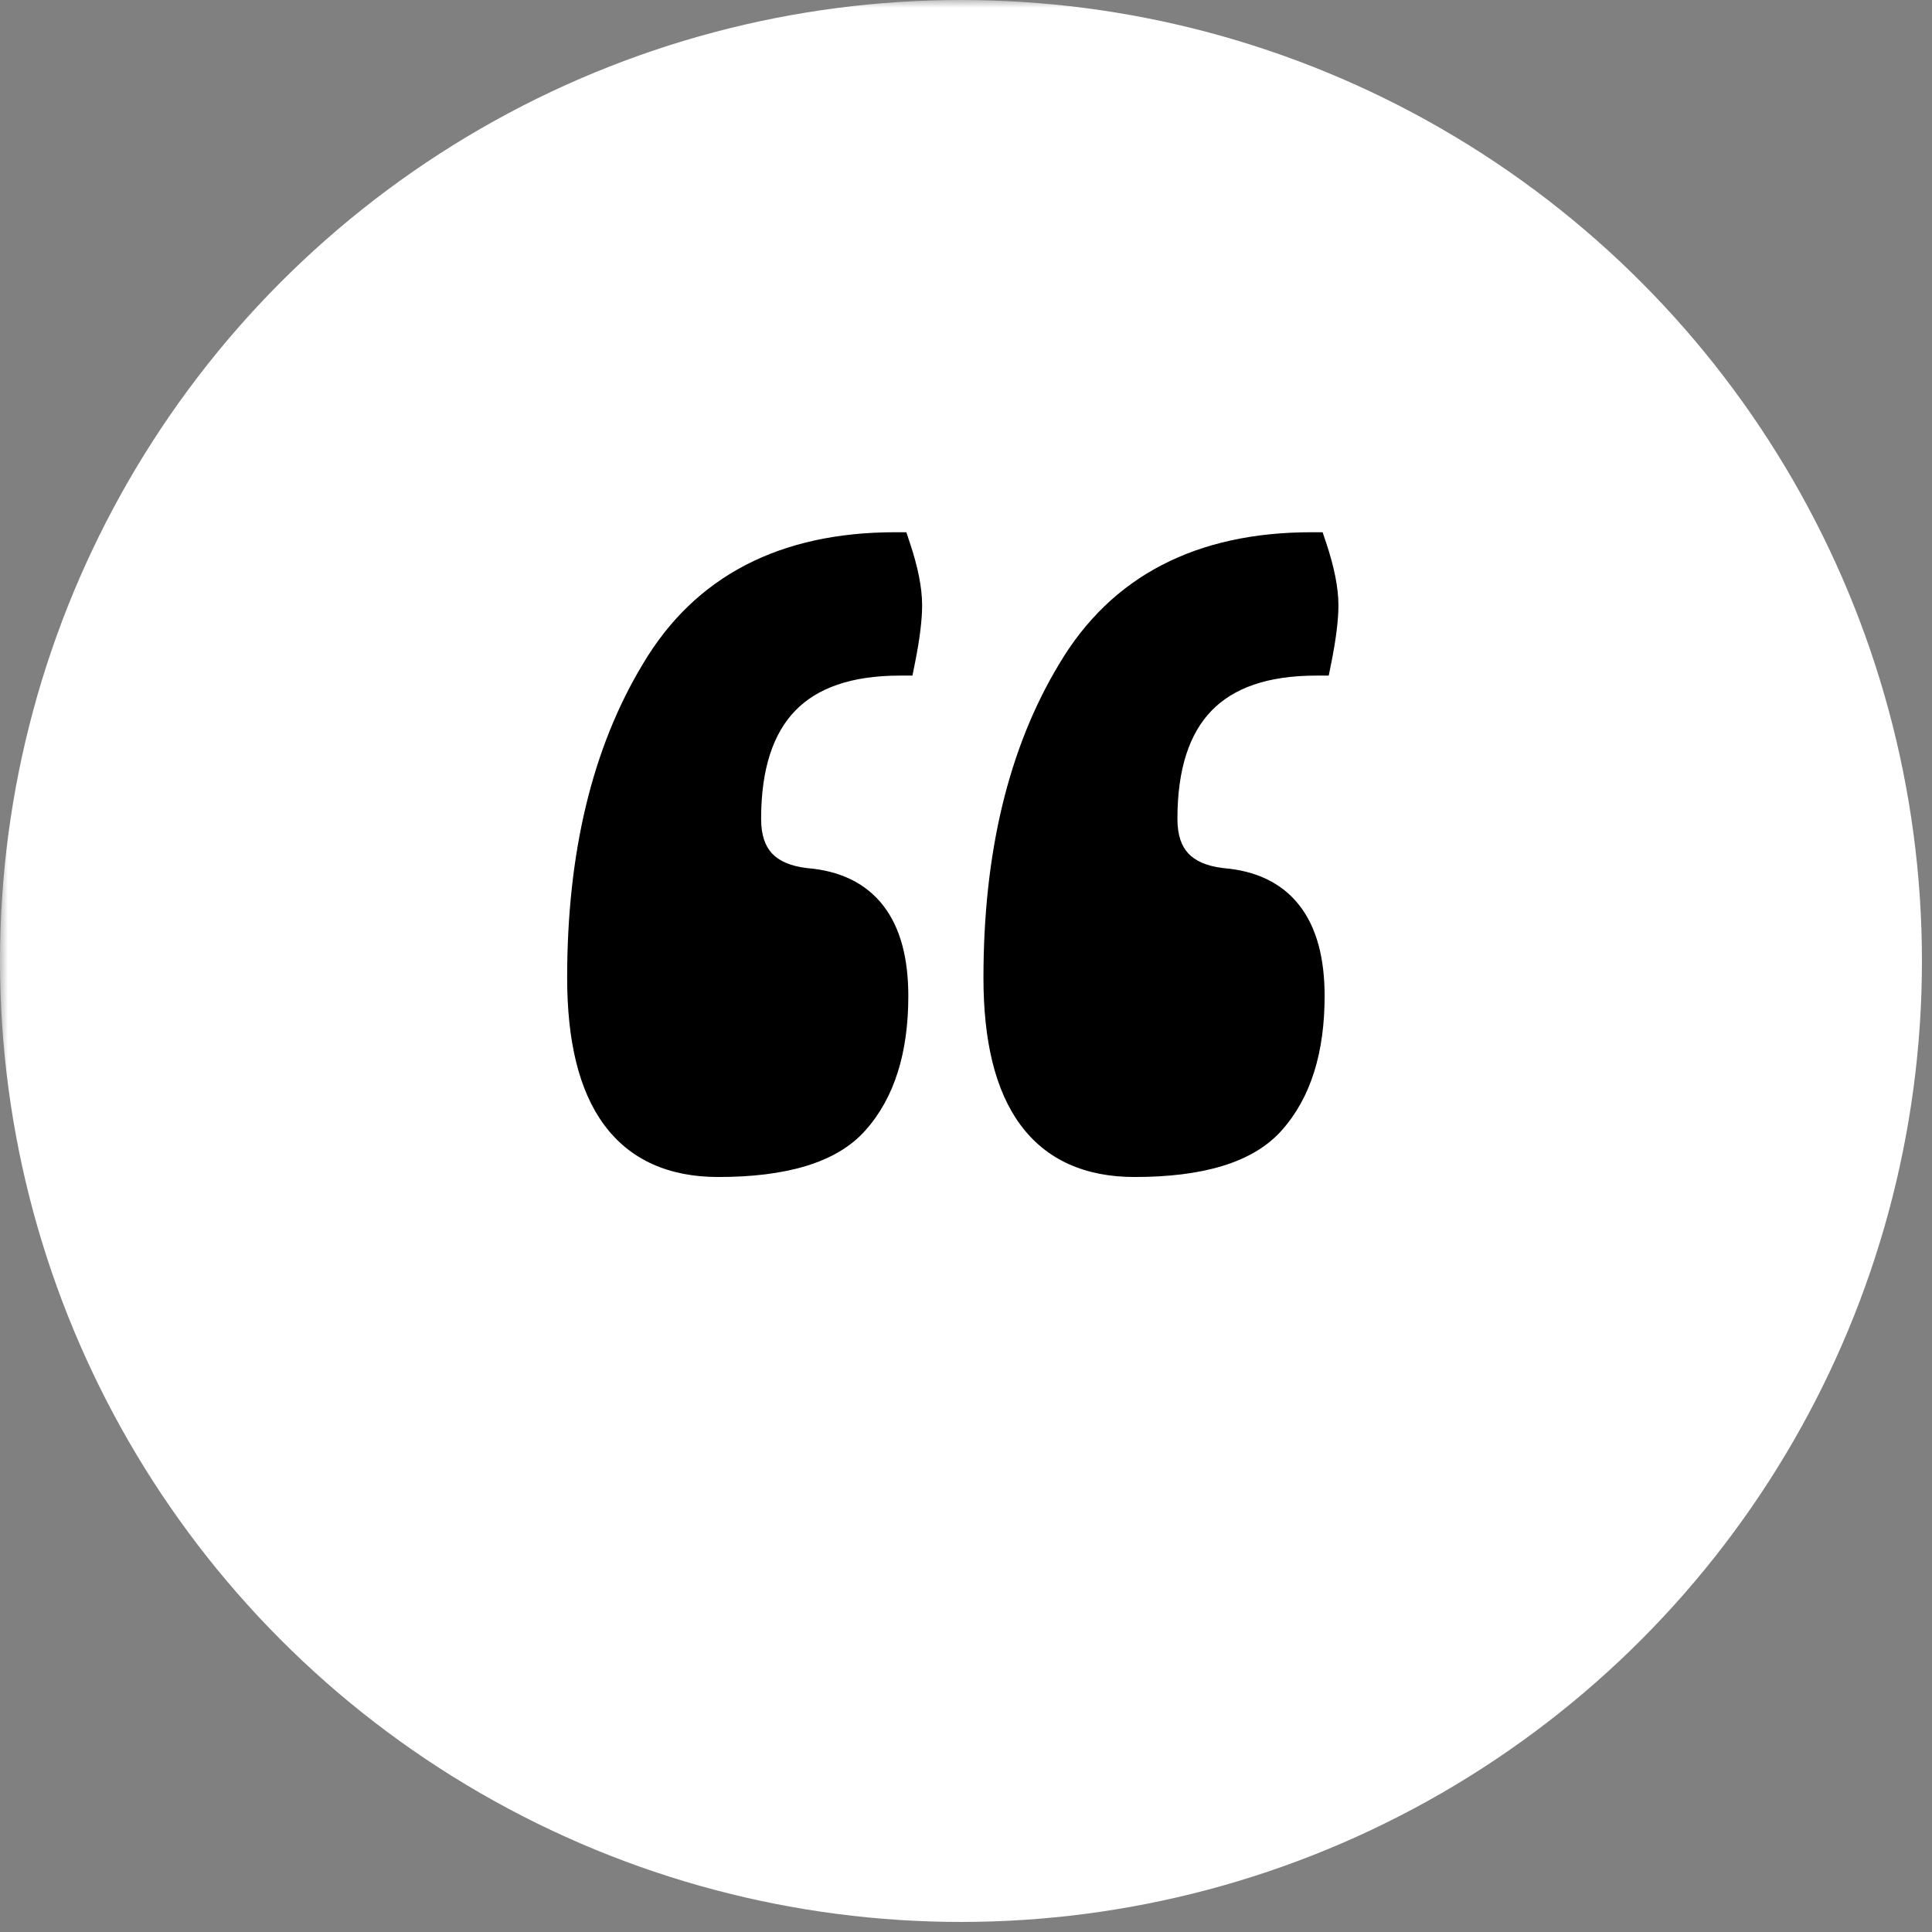
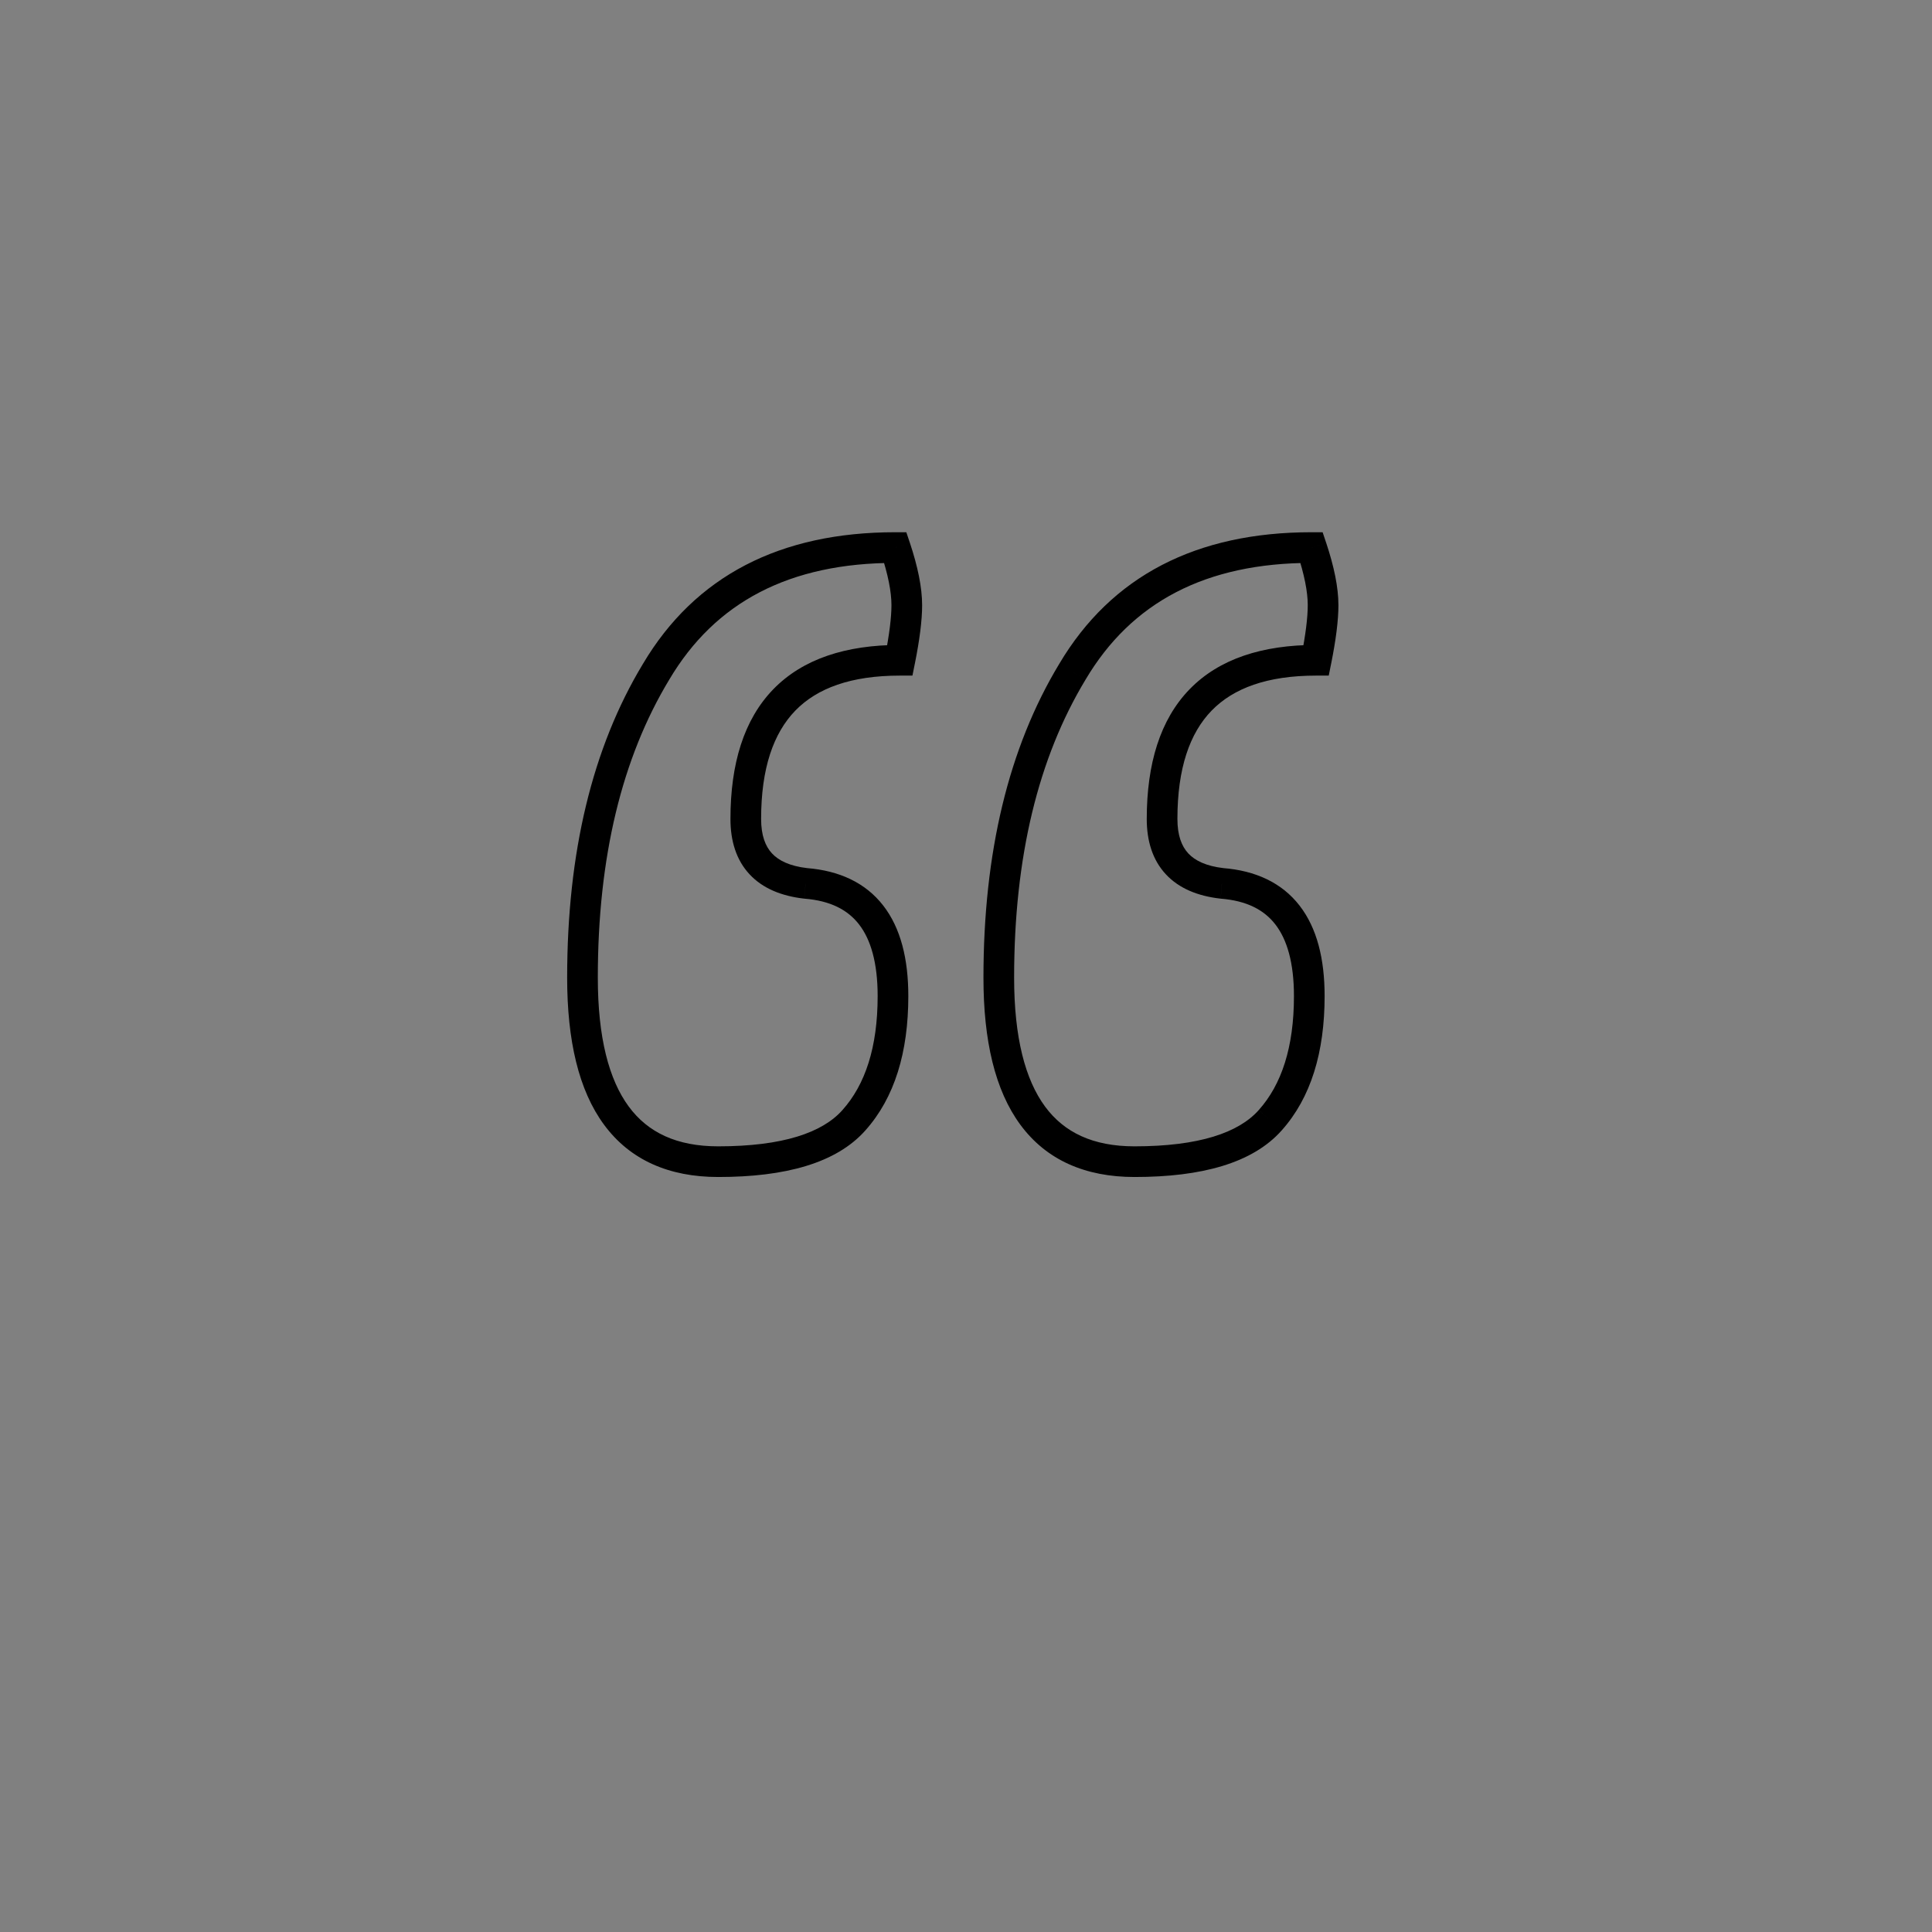
<svg xmlns="http://www.w3.org/2000/svg" width="126" height="126" fill="none">
  <rect width="100%" height="100%" fill="#808080" stroke="none" />
  <mask id="a" maskUnits="userSpaceOnUse" x="0" y="0" width="126" height="126">
    <path fill="#fff" d="M0 0h126v126H0z" />
  </mask>
  <g mask="url(#a)">
-     <circle cx="62.672" cy="62.672" r="62.672" fill="#fff" />
-     <path d="M58.387 35.711c.5 1.5.75 2.75.75 3.75 0 .9-.15 2.1-.45 3.6-6.7 0-10.05 3.45-10.05 10.35 0 2.5 1.3 3.9 3.9 4.2 3.8.3 5.7 2.75 5.7 7.35 0 3.5-.85 6.2-2.55 8.1-1.6 1.8-4.55 2.7-8.85 2.7-5.9 0-8.85-4-8.85-12s1.6-14.65 4.8-19.95c3.2-5.4 8.4-8.1 15.6-8.1zm27.15 0c.5 1.5.75 2.75.75 3.75 0 .9-.15 2.1-.45 3.6-6.7 0-10.05 3.45-10.05 10.35 0 2.5 1.3 3.9 3.9 4.2 3.8.3 5.7 2.75 5.7 7.35 0 3.5-.85 6.2-2.55 8.1-1.6 1.8-4.55 2.7-8.85 2.7-5.9 0-8.85-4-8.85-12s1.6-14.65 4.8-19.95c3.2-5.4 8.4-8.1 15.6-8.1z" fill="#000" />
    <path d="M58.387 35.711l.95-.316-.229-.684h-.72v1zm.3 7.35v1h.82l.161-.804-.98-.196zm-6.15 14.55l-.114.993.018.002.018.002.078-.997zm3.15 15.45l-.745-.667-.002.003.747.664zm-12.9-29.25l.857.517.004-.007-.86-.51zm42.75-8.1l.95-.316-.229-.684h-.72v1zm.3 7.35v1h.82l.161-.804-.98-.196zm-6.15 14.55l-.114.993.018.002.018.002.078-.997zm3.15 15.45l-.745-.667-.002.003.747.664zm-12.9-29.25l.856.517.005-.007-.86-.51zM57.44 36.027c.483 1.45.698 2.585.698 3.434h2c0-1.151-.284-2.516-.8-4.066l-1.898.632zm.698 3.434c0 .804-.136 1.93-.43 3.404l1.961.392c.305-1.526.47-2.8.47-3.796h-2zm.55 2.6c-3.511 0-6.327.906-8.255 2.89-1.922 1.98-2.795 4.863-2.795 8.46h2c0-3.303.803-5.595 2.23-7.066 1.423-1.465 3.632-2.284 6.82-2.284v-2zm-11.05 11.35c0 1.422.373 2.67 1.243 3.605.863.93 2.094 1.421 3.543 1.588l.229-1.986c-1.15-.133-1.87-.492-2.307-.962-.43-.464-.708-1.167-.708-2.245h-2zm4.822 5.197c1.688.133 2.824.725 3.563 1.678.762.983 1.215 2.494 1.215 4.675h2c0-2.42-.497-4.433-1.634-5.9-1.162-1.498-2.876-2.28-4.987-2.447l-.157 1.994zm4.778 6.353c0 3.346-.812 5.775-2.295 7.433l1.49 1.334c1.917-2.142 2.805-5.113 2.805-8.767h-2zm-2.297 7.436c-1.305 1.468-3.879 2.364-8.103 2.364v2c4.377 0 7.703-.904 9.598-3.036l-1.495-1.328zm-8.103 2.364c-2.7 0-4.583-.899-5.832-2.594-1.292-1.751-2.018-4.5-2.018-8.406h-2c0 4.093.75 7.345 2.408 9.593 1.7 2.306 4.242 3.407 7.442 3.407v-2zm-7.85-11c0-7.87 1.574-14.329 4.656-19.433l-1.712-1.034c-3.318 5.495-4.944 12.337-4.944 20.467h2zm4.66-19.44c2.991-5.047 7.832-7.61 14.74-7.61v-2c-7.49 0-13.05 2.837-16.46 8.59l1.72 1.02zm40.942-8.294c.483 1.45.698 2.585.698 3.434h2c0-1.151-.284-2.516-.8-4.066l-1.898.632zm.698 3.434c0 .804-.136 1.93-.43 3.404l1.961.392c.305-1.526.47-2.8.47-3.796h-2zm.55 2.6c-3.511 0-6.327.906-8.255 2.89-1.922 1.98-2.795 4.863-2.795 8.46h2c0-3.303.802-5.595 2.23-7.066 1.423-1.465 3.632-2.284 6.82-2.284v-2zm-11.05 11.35c0 1.422.373 2.67 1.243 3.605.863.93 2.094 1.421 3.543 1.588l.229-1.986c-1.15-.133-1.87-.492-2.307-.962-.43-.464-.708-1.167-.708-2.245h-2zm4.822 5.197c1.688.133 2.824.725 3.563 1.678.762.983 1.215 2.494 1.215 4.675h2c0-2.42-.497-4.433-1.634-5.9-1.162-1.498-2.876-2.28-4.987-2.447l-.157 1.994zm4.778 6.353c0 3.346-.811 5.775-2.295 7.433l1.49 1.334c1.917-2.142 2.805-5.113 2.805-8.767h-2zm-2.297 7.436c-1.305 1.468-3.879 2.364-8.103 2.364v2c4.377 0 7.703-.904 9.598-3.036l-1.495-1.328zm-8.103 2.364c-2.7 0-4.582-.899-5.832-2.594-1.292-1.751-2.018-4.5-2.018-8.406h-2c0 4.093.75 7.345 2.408 9.593 1.7 2.306 4.242 3.407 7.442 3.407v-2zm-7.85-11c0-7.87 1.574-14.329 4.656-19.433l-1.712-1.034c-3.318 5.495-4.944 12.337-4.944 20.467h2zm4.66-19.44c2.991-5.047 7.832-7.61 14.74-7.61v-2c-7.49 0-13.05 2.837-16.46 8.59l1.72 1.02z" fill="#000" />
  </g>
</svg>